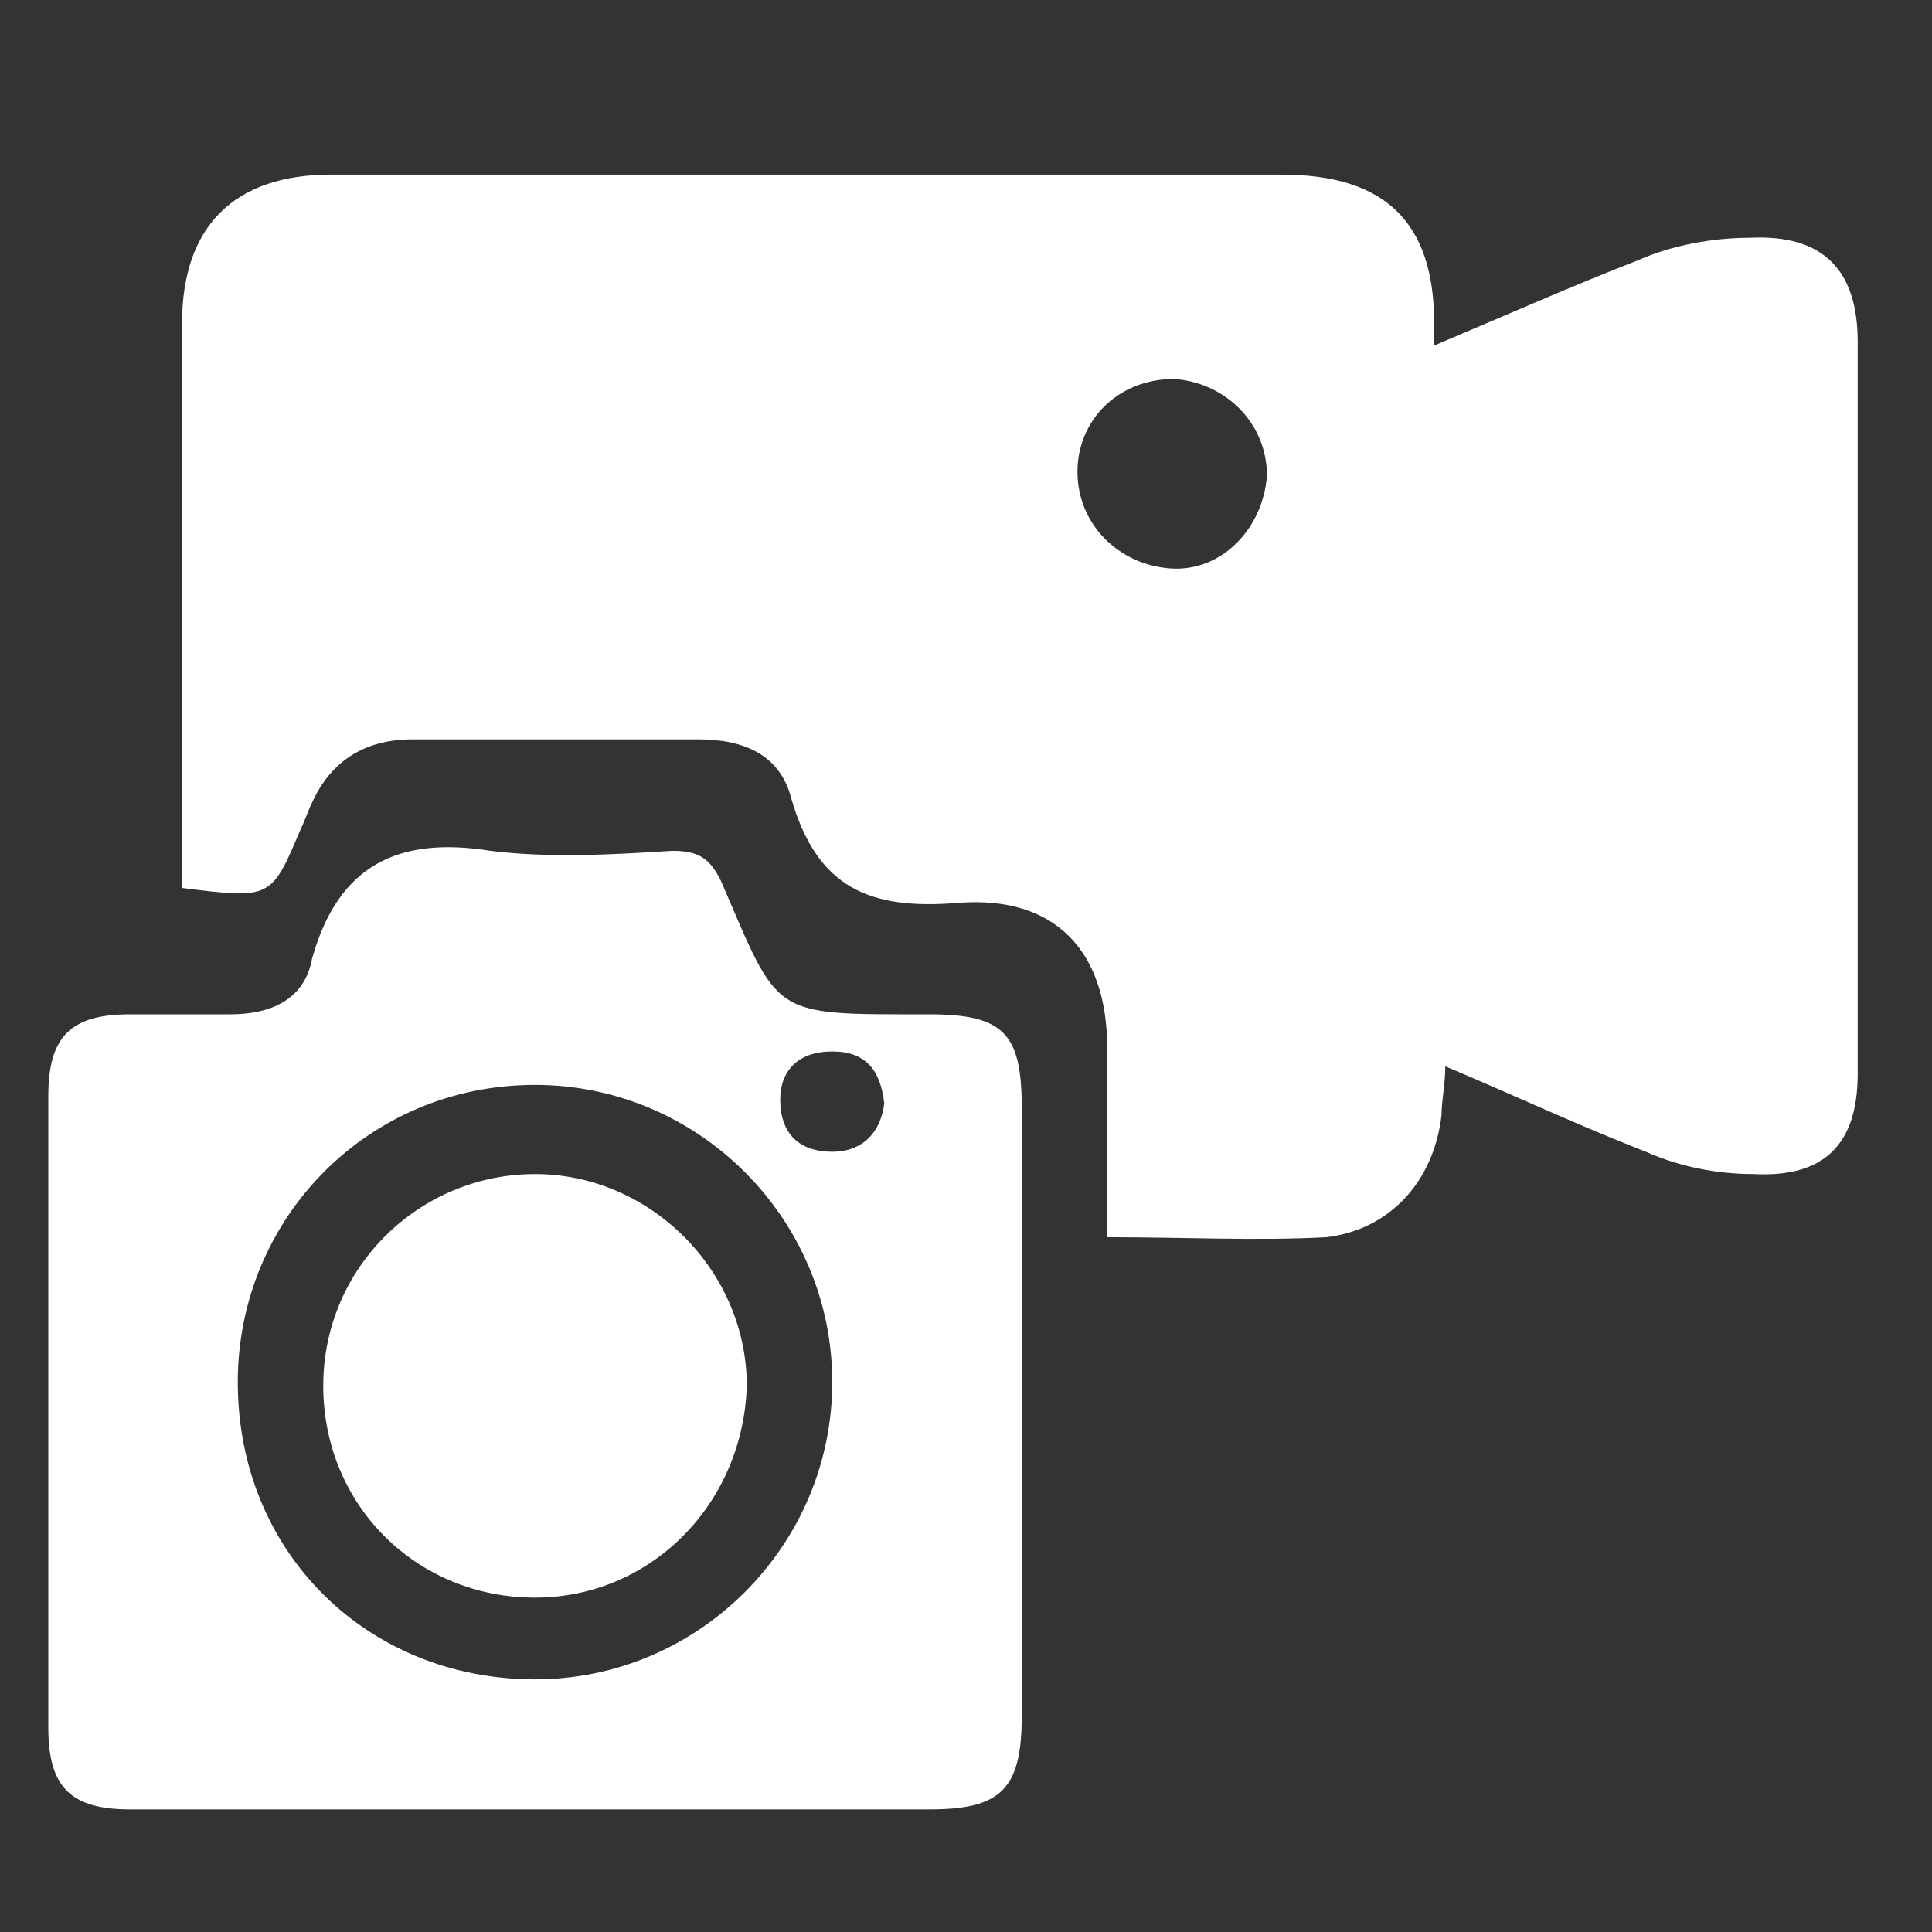
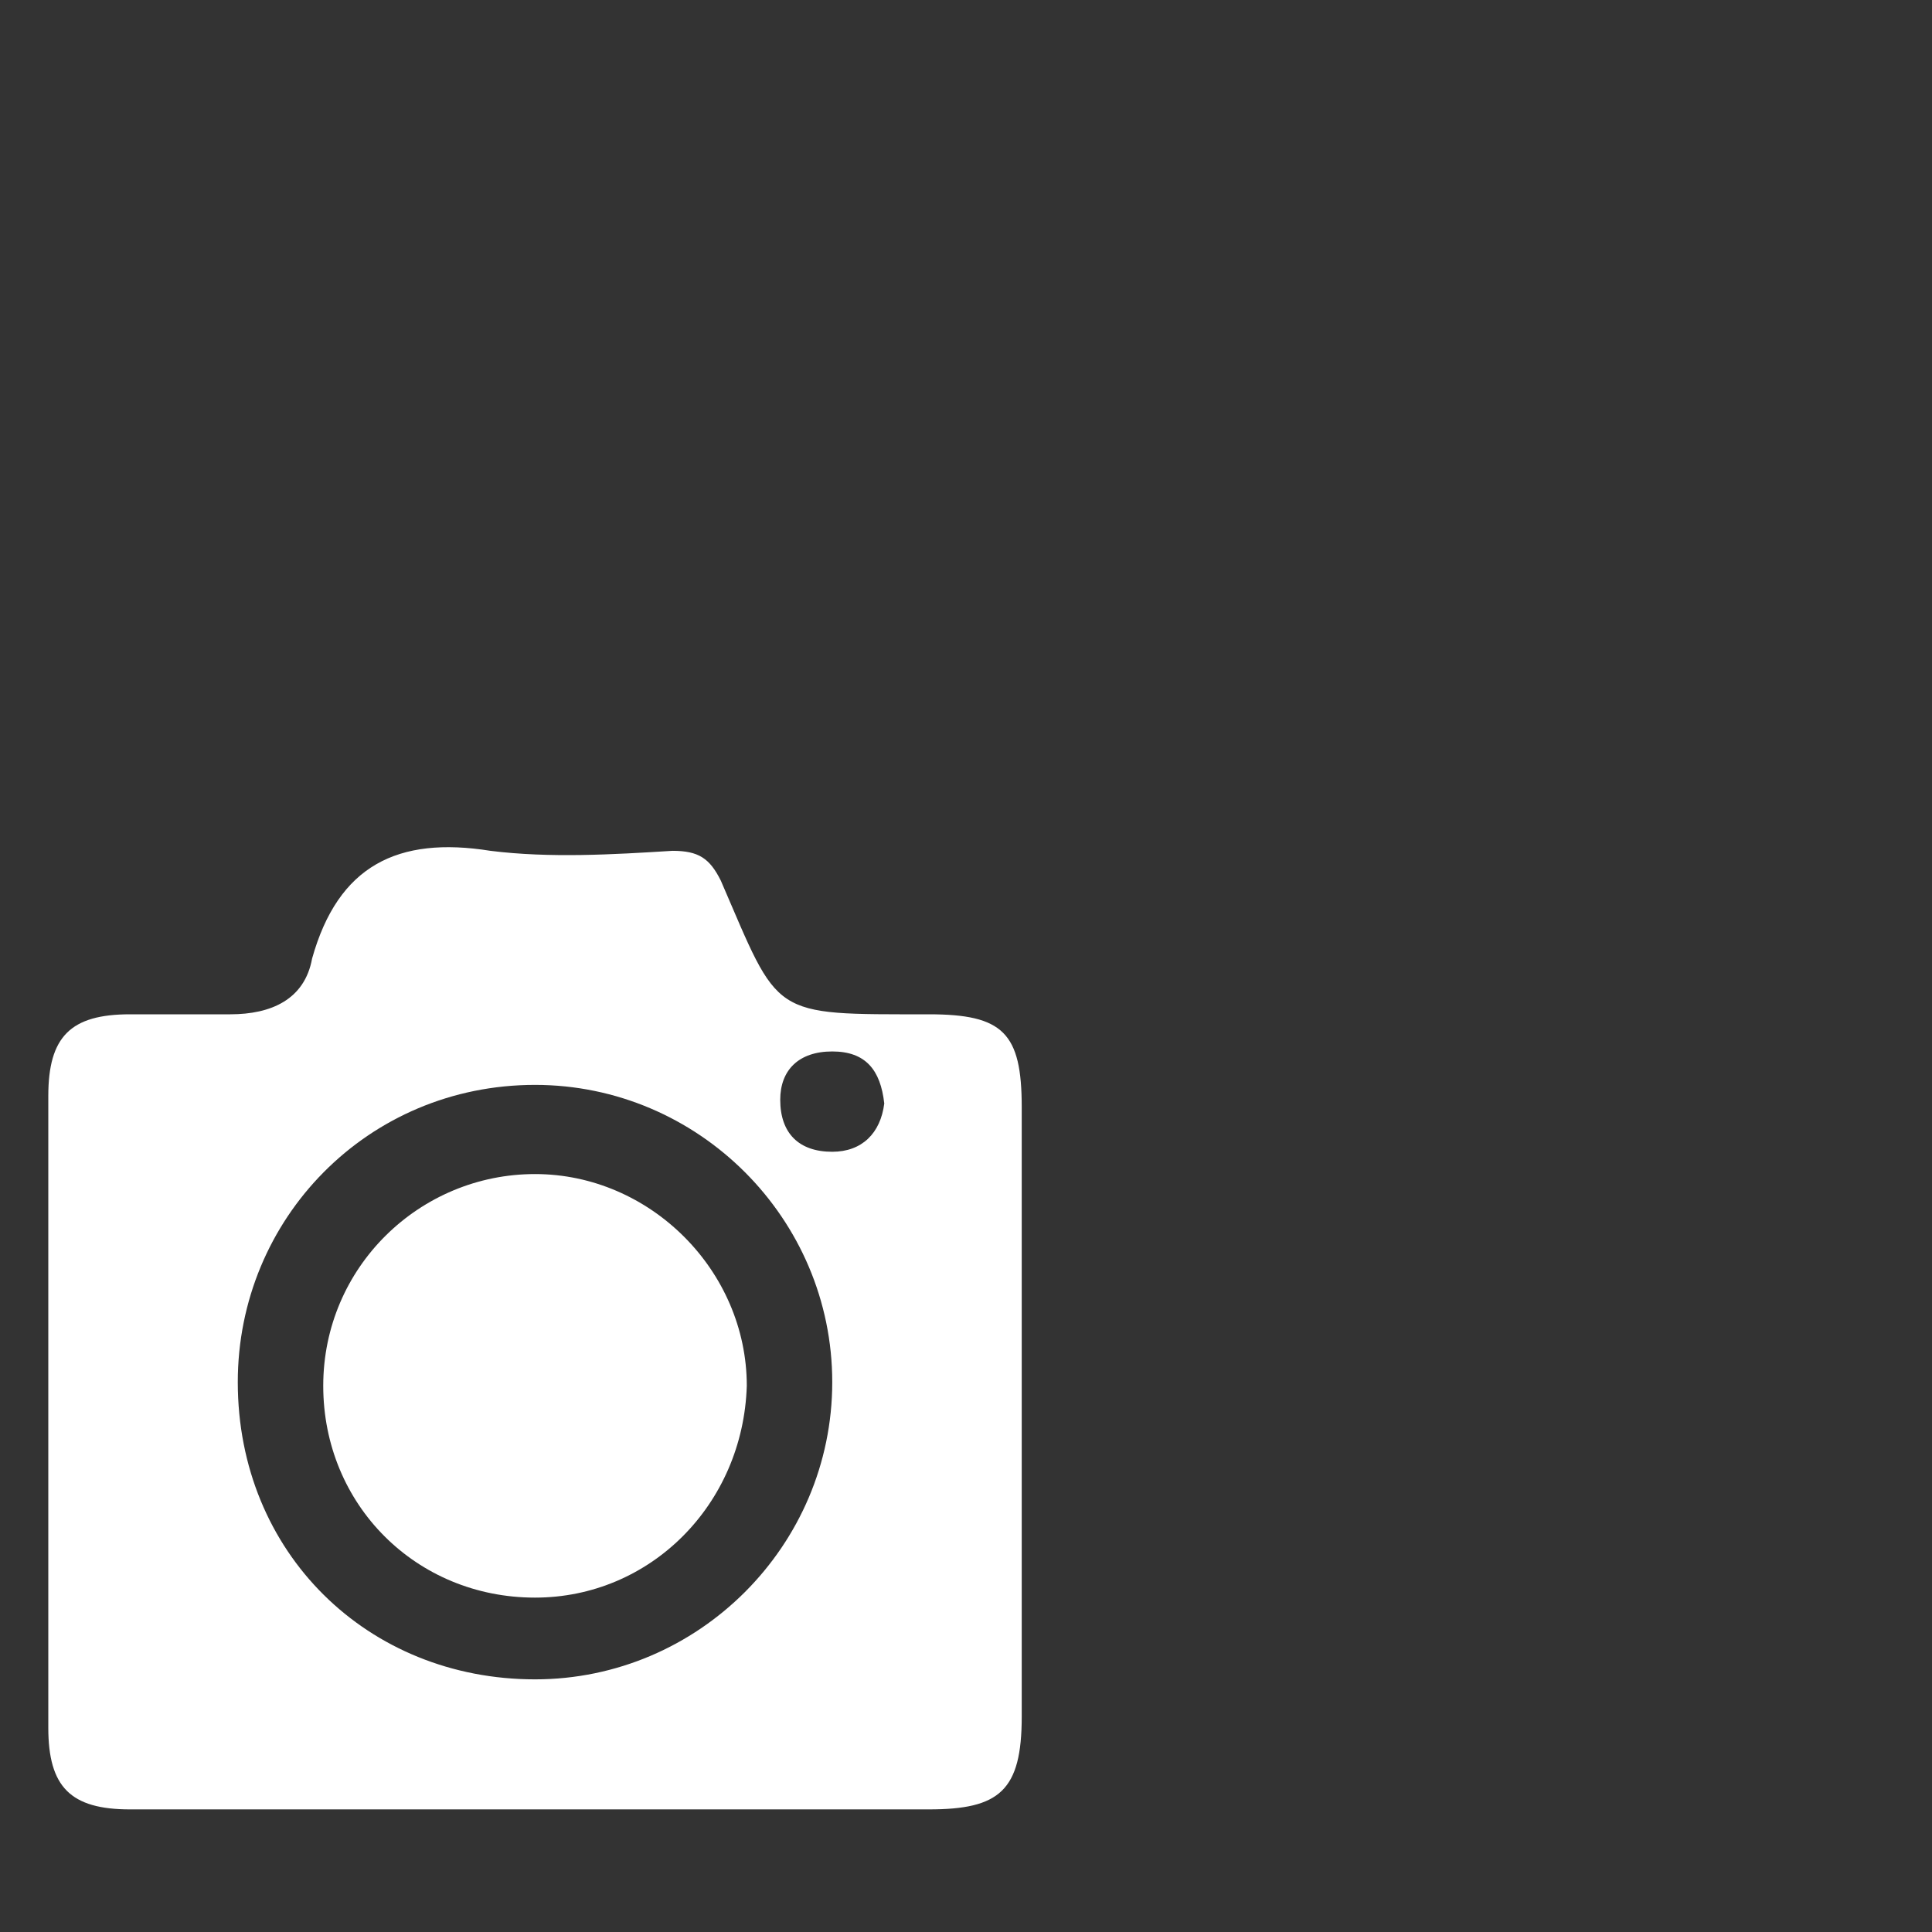
<svg xmlns="http://www.w3.org/2000/svg" version="1.1" id="Layer_1" x="0px" y="0px" viewBox="0 0 52 52" style="enable-background:new 0 0 52 52;" xml:space="preserve">
  <rect x="0" y="0" width="52" height="52" fill="#333333" stroke="none" />
  <style type="text/css">
	.st0{fill:#FFFFFF;}
</style>
-   <path class="st0" d="M4.9,23.9c0-3.4,0-6.7,0-10c0-1.7,0-3.5,0-5.2c0-2.6,1.4-4,4-4c8.5,0,17.1,0,25.6,0c2.8,0,4.1,1.3,4.1,4  c0,0.1,0,0.3,0,0.6c1.9-0.8,3.7-1.6,5.5-2.3c0.9-0.4,2-0.6,3-0.6c2-0.1,2.9,0.9,2.9,2.8c0,6.6,0,13.1,0,19.7c0,1.9-0.9,2.8-2.8,2.7  c-1,0-2-0.2-2.9-0.6c-1.8-0.7-3.5-1.5-5.4-2.3c0,0.5-0.1,0.9-0.1,1.3c-0.2,1.8-1.4,3.1-3.1,3.3c-1.9,0.1-3.8,0-5.9,0  c0-1.8,0-3.4,0-5.1c0-2.6-1.4-4.1-4-3.9c-2.4,0.2-3.8-0.4-4.5-2.8c-0.3-1.2-1.3-1.6-2.5-1.6c-2.6,0-5.1,0-7.7,0  c-1.3,0-2.2,0.6-2.7,1.7c-0.1,0.2-0.2,0.5-0.3,0.7C7.3,24.2,7.3,24.2,4.9,23.9z M34.1,12.8c0-1.4-1.1-2.5-2.5-2.6  c-1.5,0-2.6,1.1-2.6,2.5s1.1,2.5,2.5,2.6C32.9,15.4,34,14.2,34.1,12.8z" />
  <path class="st0" d="M14.3,48.7c-3.6,0-7.2,0-10.8,0c-1.6,0-2.2-0.6-2.2-2.2c0-5.7,0-11.3,0-17c0-1.6,0.6-2.2,2.2-2.2  c0.9,0,1.8,0,2.7,0c1.1,0,2-0.4,2.2-1.5c0.7-2.5,2.3-3.3,4.8-2.9c1.6,0.2,3.3,0.1,4.9,0c0.7,0,1,0.2,1.3,0.8  c1.6,3.7,1.3,3.6,5.6,3.6c2,0,2.5,0.5,2.5,2.5c0,5.5,0,11,0,16.4c0,2-0.6,2.5-2.5,2.5C21.4,48.7,17.8,48.7,14.3,48.7z M14.4,45.2  c4.4,0,8-3.6,8-8s-3.6-8-8-8c-4.5,0-8,3.6-8,8C6.4,41.8,9.9,45.2,14.4,45.2z M23.8,29.7c-0.1-0.9-0.5-1.4-1.4-1.4S21,28.8,21,29.6  c0,0.9,0.5,1.4,1.4,1.4C23.2,31,23.7,30.5,23.8,29.7z" />
  <path class="st0" d="M14.4,43c-3.2,0-5.7-2.5-5.7-5.7s2.6-5.7,5.7-5.7s5.7,2.6,5.7,5.7C20,40.5,17.5,43,14.4,43z" />
</svg>